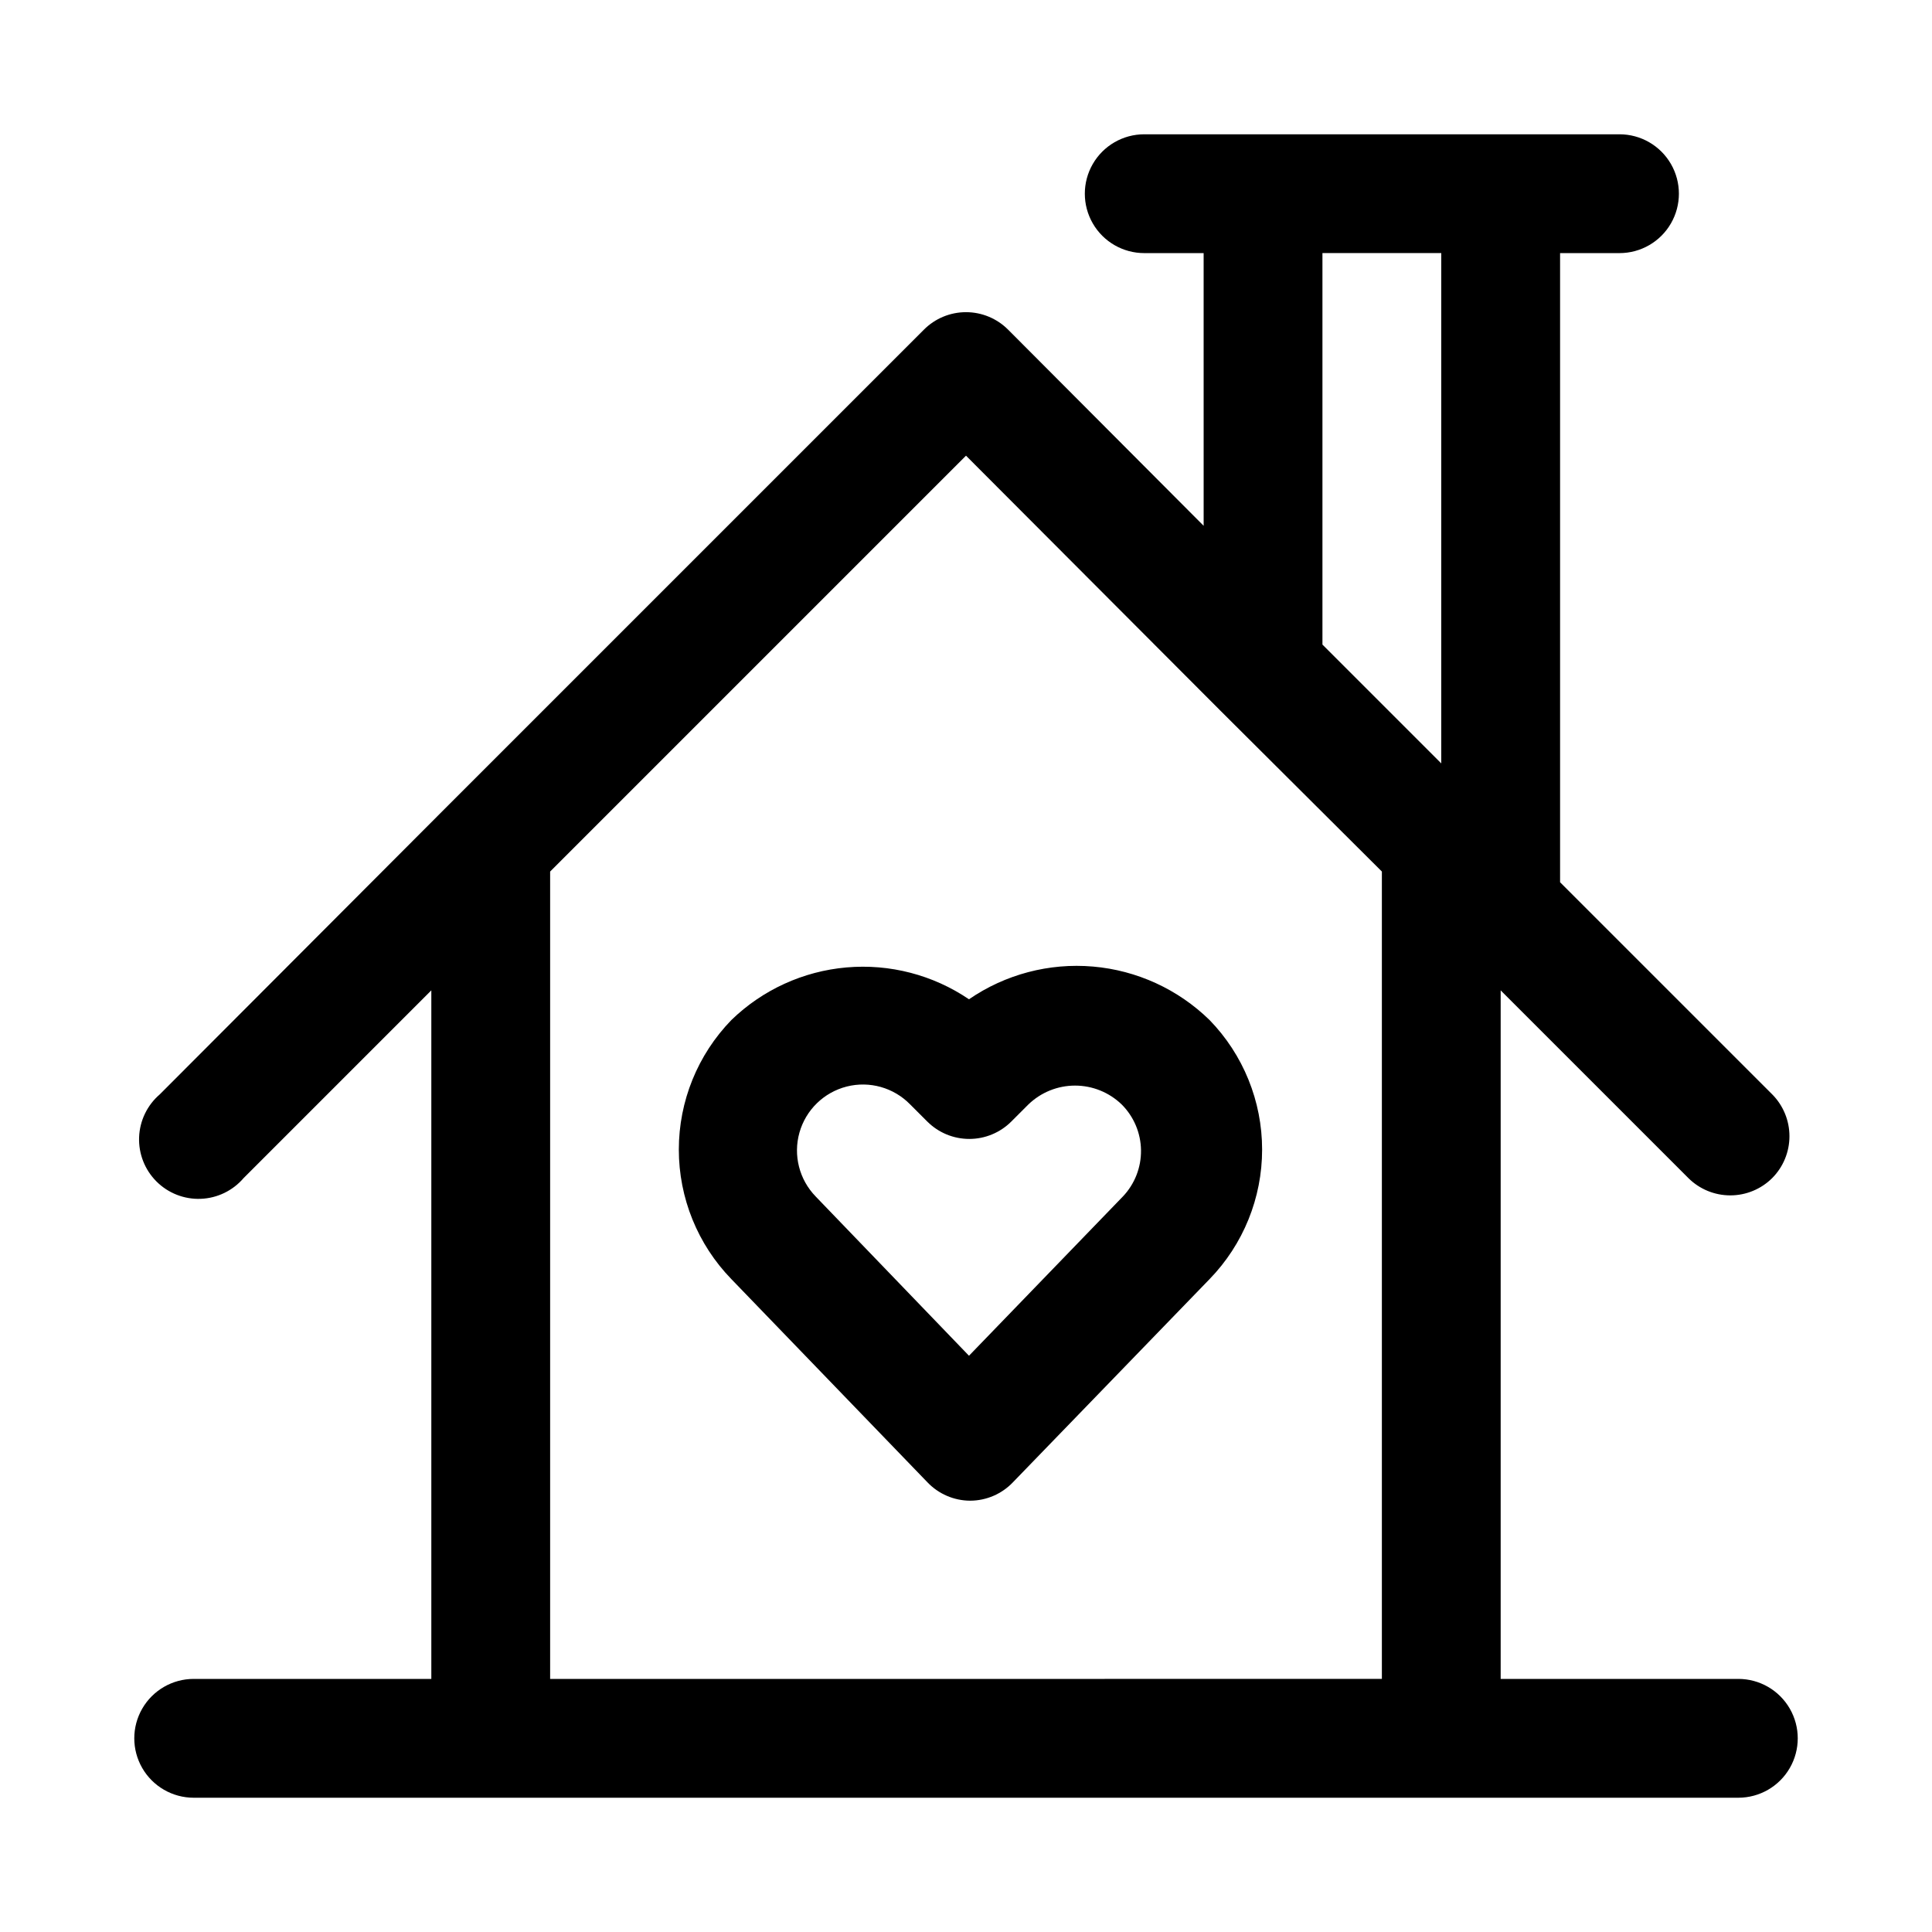
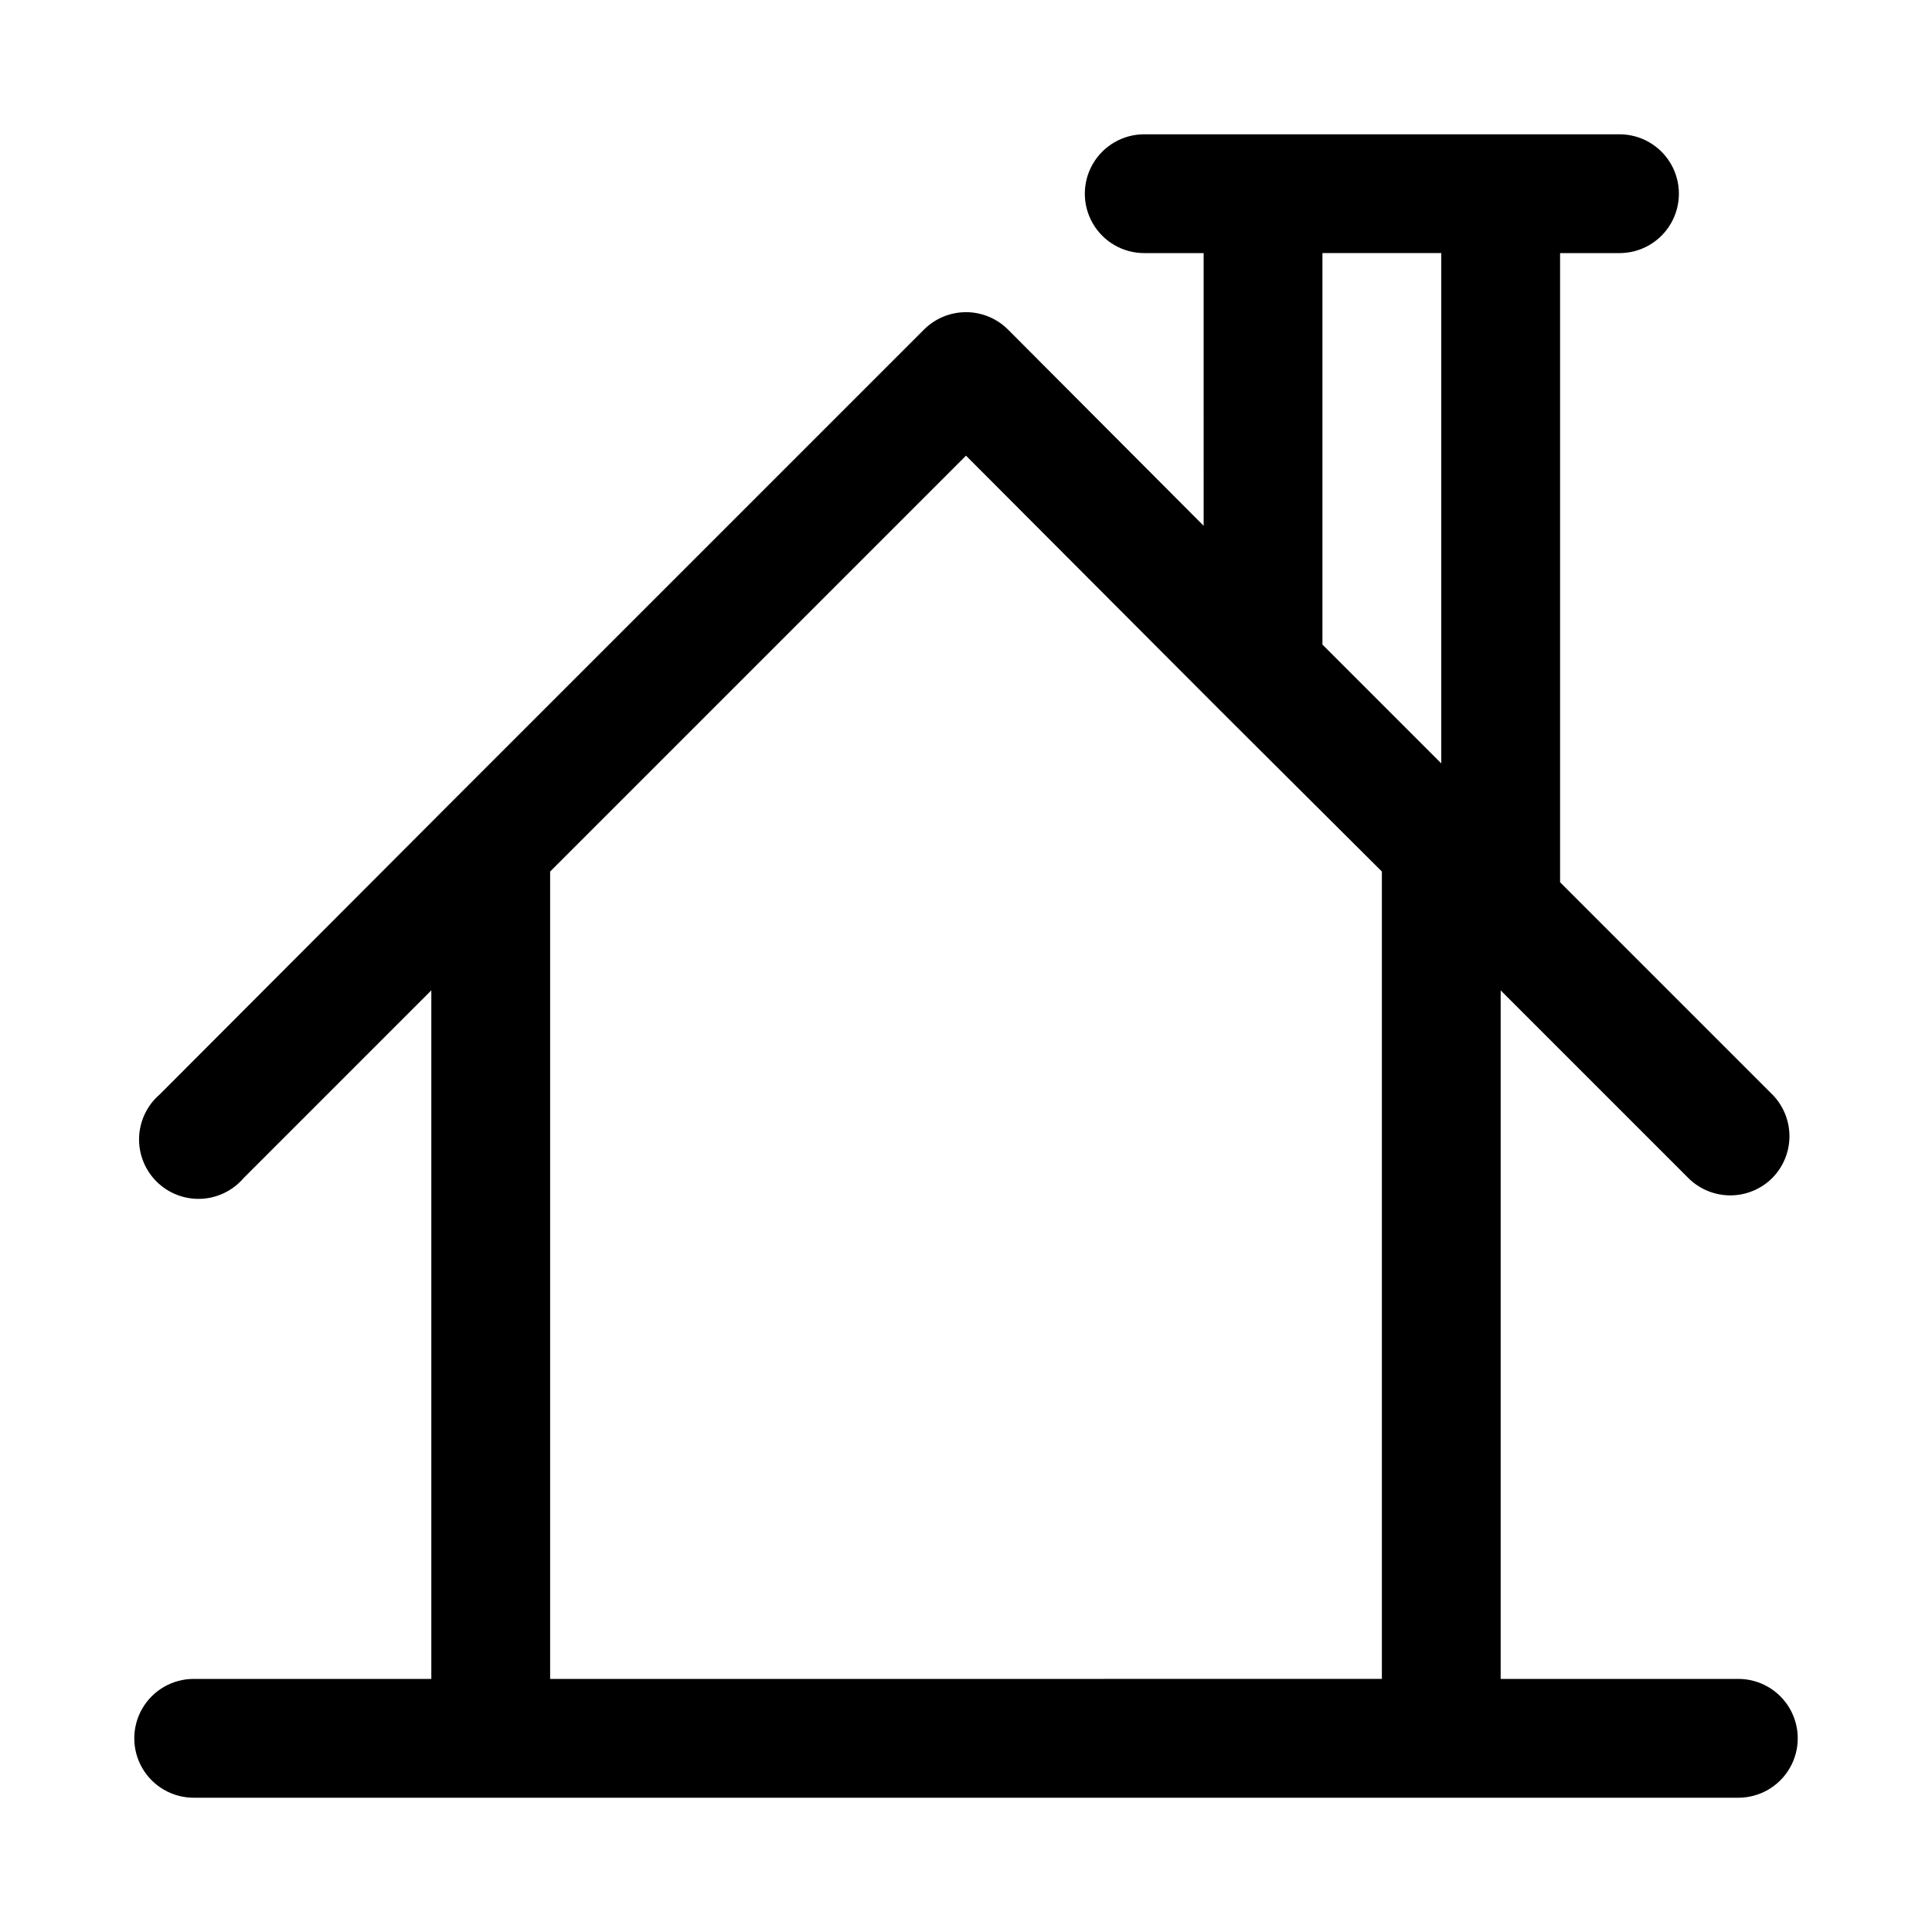
<svg xmlns="http://www.w3.org/2000/svg" fill="#000000" width="800px" height="800px" version="1.1" viewBox="144 144 512 512">
  <g>
-     <path d="m400.79 408.82c-9.527-6.465-20.996-9.445-32.469-8.441-11.469 1.004-22.246 5.93-30.508 13.949-8.926 9.195-13.918 21.508-13.918 34.324 0 12.812 4.992 25.125 13.918 34.32l51.957 53.844c2.957 3.106 7.051 4.867 11.336 4.883 4.285-0.016 8.379-1.777 11.336-4.883l52.113-53.844c8.926-9.195 13.918-21.508 13.918-34.32 0-12.816-4.992-25.129-13.918-34.324-8.348-8.16-19.266-13.176-30.895-14.18-11.633-1.004-23.25 2.059-32.871 8.672zm40.777 52.27-40.777 42.195-40.621-42.195h0.004c-4.359-4.473-6.004-10.93-4.312-16.941 1.695-6.012 6.465-10.66 12.52-12.203 6.051-1.539 12.465 0.27 16.824 4.742l4.566 4.566v-0.004c2.949 2.934 6.941 4.578 11.098 4.578 4.16 0 8.152-1.645 11.102-4.578l4.566-4.566v0.004c3.316-3.203 7.746-4.996 12.359-4.996 4.609 0 9.039 1.793 12.355 4.996 3.227 3.223 5.066 7.578 5.125 12.137 0.059 4.559-1.668 8.961-4.809 12.266z" />
    <path d="m604.67 588.93h-62.977v-182.47l49.75 49.75c2.949 2.934 6.941 4.578 11.102 4.578 4.156 0 8.148-1.645 11.098-4.578 2.934-2.949 4.578-6.938 4.578-11.098 0-4.16-1.645-8.148-4.578-11.102l-56.207-56.203v-166.73h15.746c5.625 0 10.82-3 13.633-7.871 2.812-4.871 2.812-10.875 0-15.746s-8.008-7.871-13.633-7.871h-125.95c-5.625 0-10.82 3-13.633 7.871s-2.812 10.875 0 15.746c2.812 4.871 8.008 7.871 13.633 7.871h15.742l0.004 72.266-51.797-51.957h-0.004c-2.957-2.981-6.981-4.656-11.176-4.656-4.199 0-8.223 1.676-11.18 4.656l-125.95 125.95-76.516 76.672c-3.332 2.856-5.32 6.969-5.492 11.352-0.168 4.383 1.5 8.641 4.602 11.742 3.102 3.102 7.356 4.769 11.738 4.598 4.383-0.168 8.5-2.16 11.352-5.492l49.75-49.75v182.47h-62.977c-5.625 0-10.82 3.004-13.633 7.875-2.812 4.871-2.812 10.871 0 15.742 2.812 4.871 8.008 7.871 13.633 7.871h409.35c5.625 0 10.82-3 13.633-7.871 2.812-4.871 2.812-10.871 0-15.742-2.812-4.871-8.008-7.875-13.633-7.875zm-110.21-377.86h31.488v135.24l-31.488-31.488zm-204.67 377.86v-213.96l110.21-110.21 67.543 67.699 42.668 42.508v213.96z" />
  </g>
</svg>